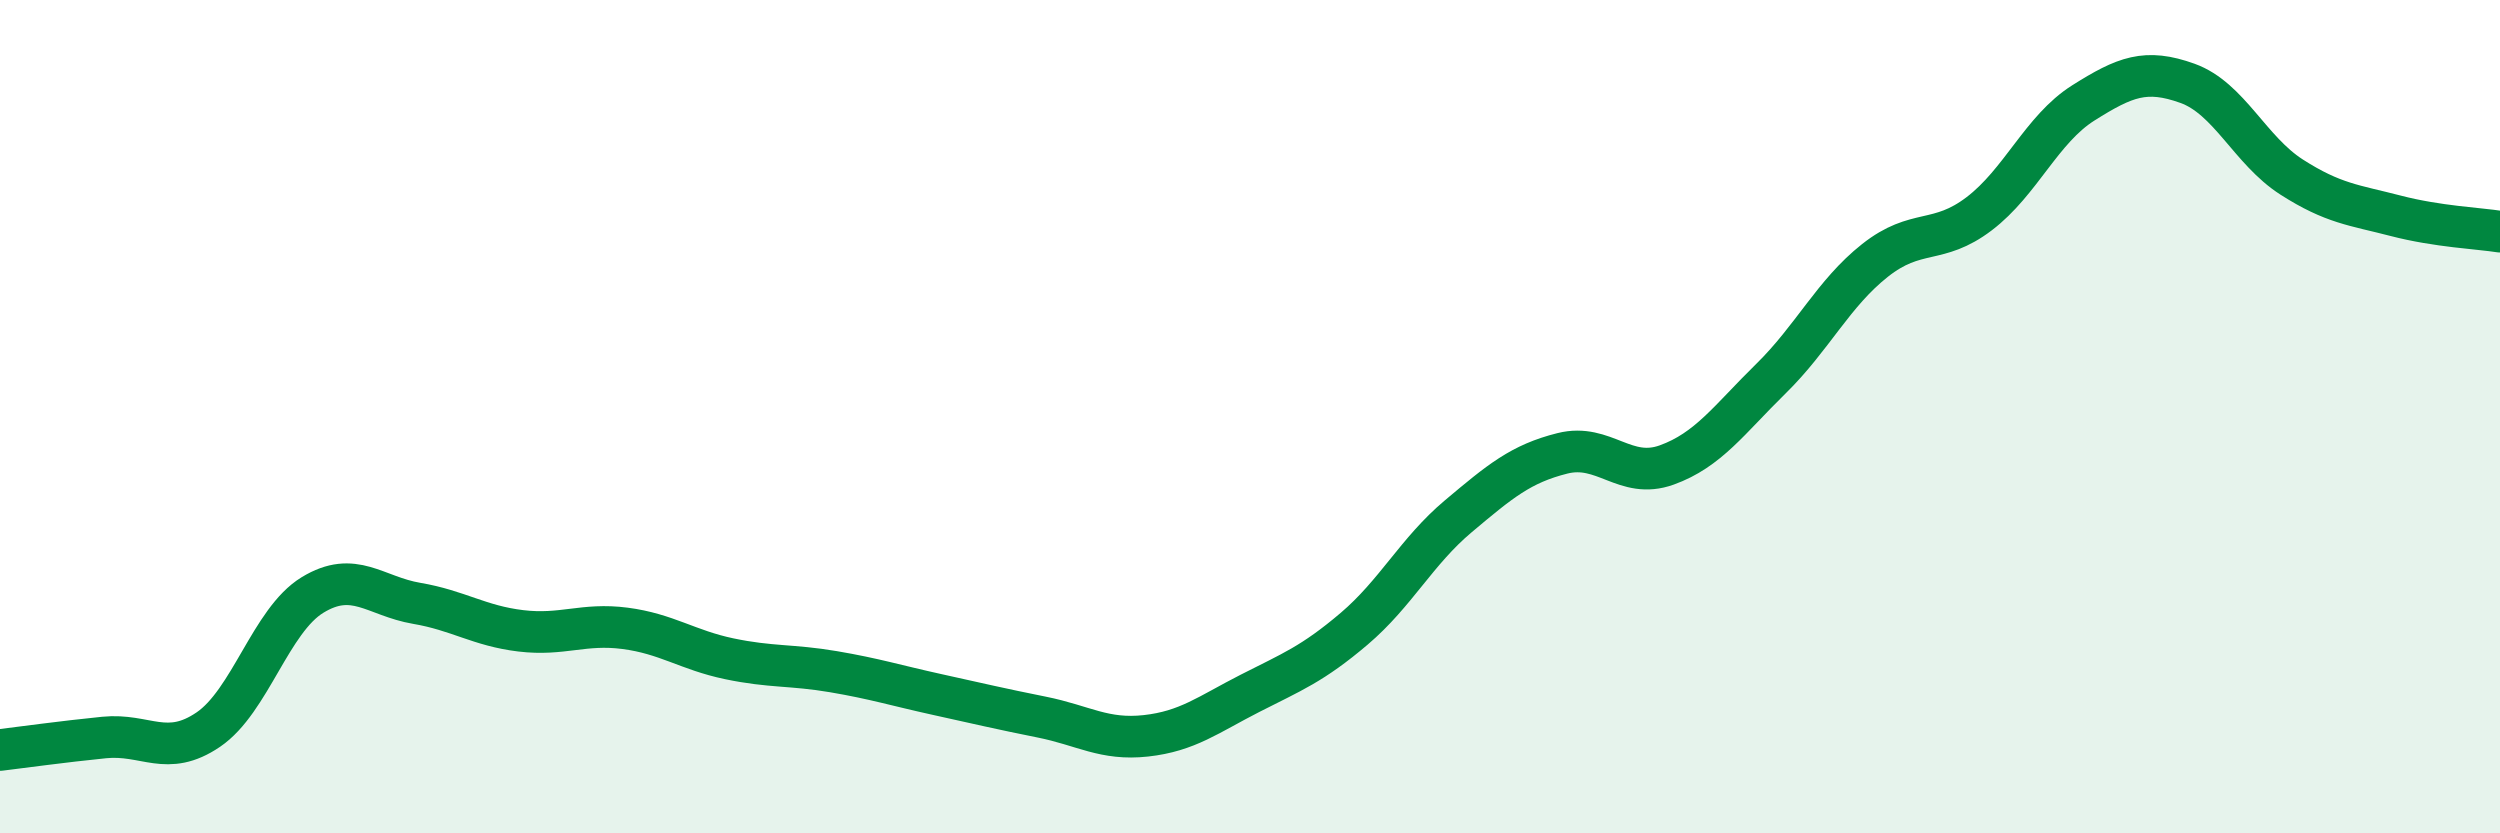
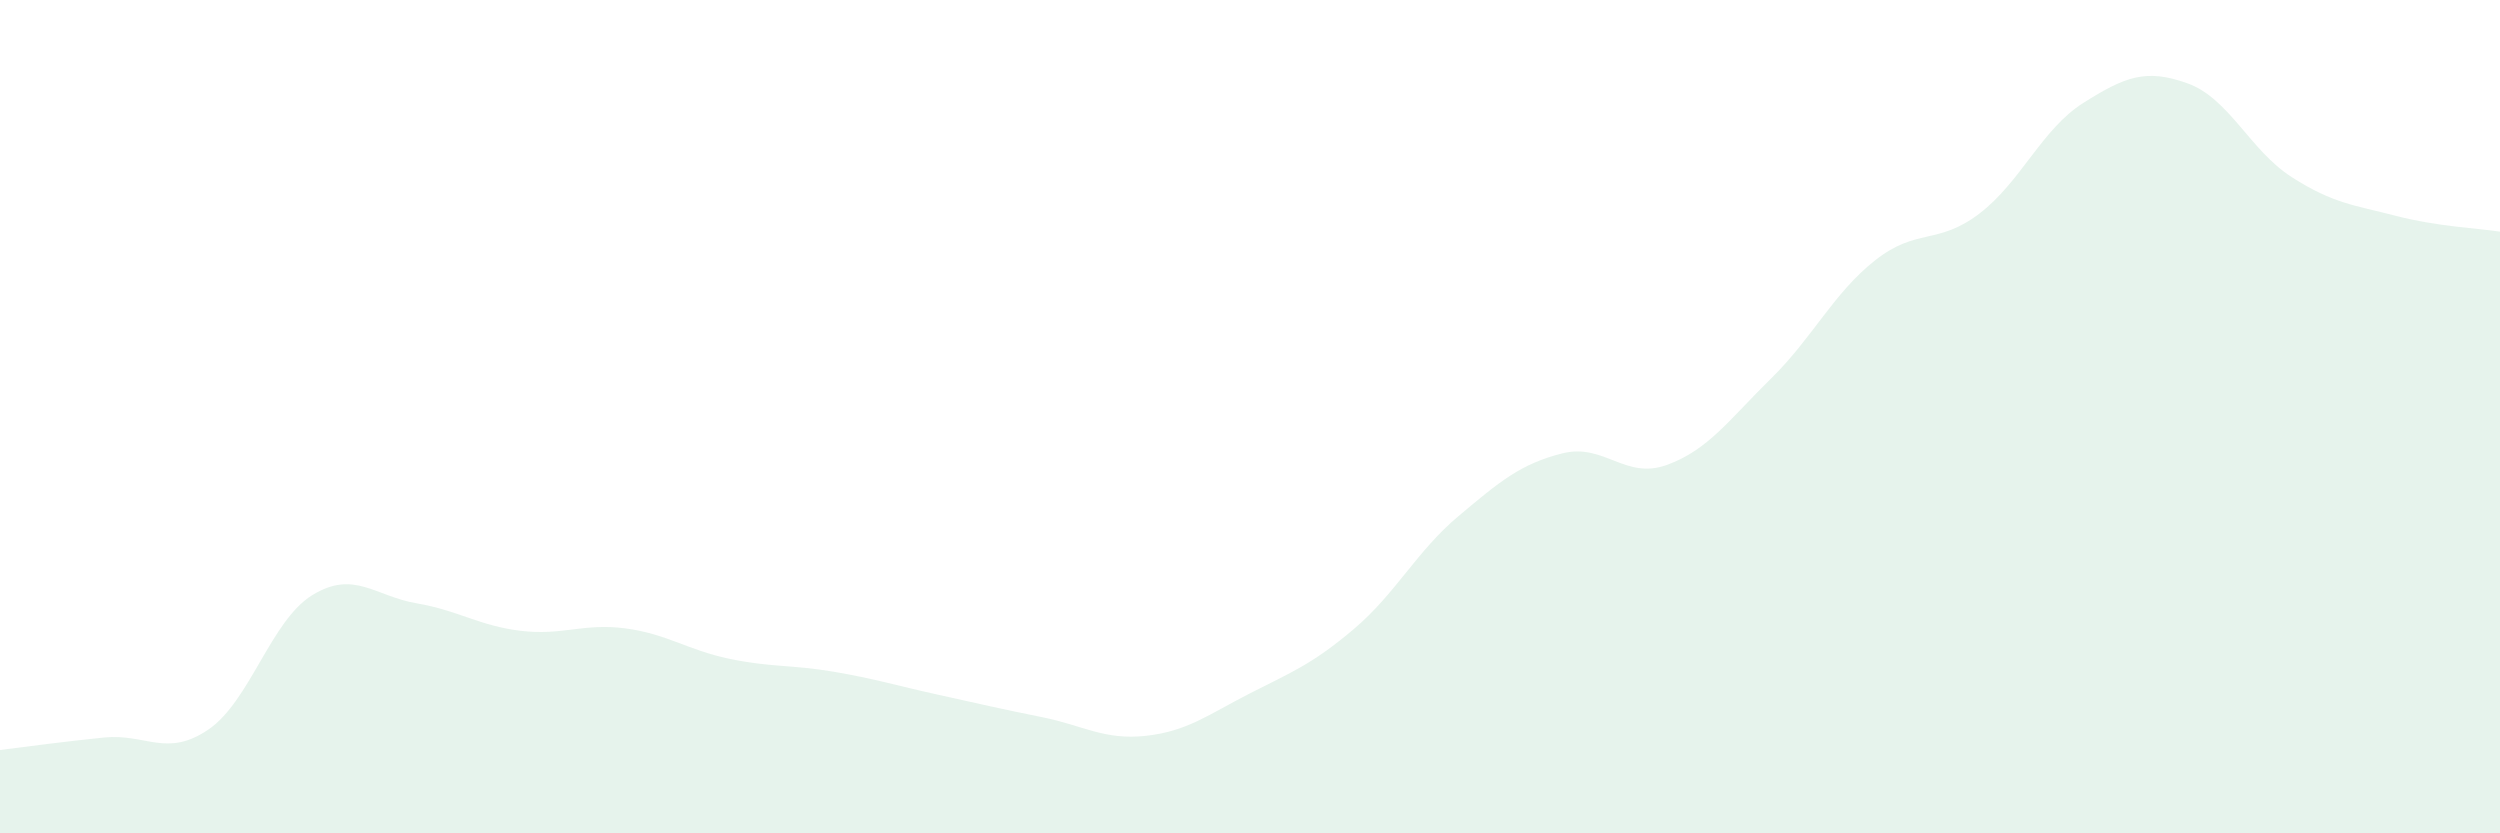
<svg xmlns="http://www.w3.org/2000/svg" width="60" height="20" viewBox="0 0 60 20">
  <path d="M 0,18 C 0.5,17.94 1.5,17.8 2.5,17.7 C 3.5,17.6 4,18.19 5,17.51 C 6,16.83 6.5,14.89 7.5,14.28 C 8.5,13.67 9,14.31 10,14.48 C 11,14.65 11.5,15.02 12.5,15.14 C 13.5,15.26 14,14.95 15,15.08 C 16,15.21 16.5,15.6 17.5,15.81 C 18.5,16.02 19,15.95 20,16.12 C 21,16.29 21.5,16.45 22.5,16.67 C 23.5,16.89 24,17.01 25,17.21 C 26,17.41 26.5,17.77 27.5,17.66 C 28.5,17.55 29,17.15 30,16.64 C 31,16.13 31.5,15.94 32.5,15.09 C 33.5,14.24 34,13.23 35,12.39 C 36,11.55 36.5,11.13 37.5,10.88 C 38.5,10.63 39,11.52 40,11.16 C 41,10.8 41.5,10.07 42.5,9.09 C 43.5,8.11 44,7.04 45,6.25 C 46,5.46 46.5,5.89 47.5,5.13 C 48.5,4.37 49,3.1 50,2.47 C 51,1.84 51.5,1.64 52.5,2 C 53.5,2.36 54,3.61 55,4.25 C 56,4.89 56.5,4.92 57.5,5.18 C 58.5,5.44 59.5,5.48 60,5.56L60 20L0 20Z" fill="#008740" opacity="0.1" stroke-linecap="round" stroke-linejoin="round" />
-   <path d="M 0,18 C 0.5,17.94 1.5,17.8 2.5,17.7 C 3.5,17.6 4,18.19 5,17.51 C 6,16.83 6.5,14.89 7.5,14.28 C 8.5,13.67 9,14.31 10,14.48 C 11,14.65 11.5,15.02 12.5,15.14 C 13.5,15.26 14,14.95 15,15.08 C 16,15.21 16.5,15.6 17.5,15.81 C 18.5,16.02 19,15.95 20,16.12 C 21,16.29 21.5,16.45 22.5,16.67 C 23.5,16.89 24,17.01 25,17.21 C 26,17.41 26.5,17.77 27.5,17.66 C 28.5,17.55 29,17.15 30,16.64 C 31,16.13 31.5,15.94 32.5,15.09 C 33.5,14.24 34,13.23 35,12.39 C 36,11.55 36.5,11.13 37.5,10.88 C 38.5,10.63 39,11.52 40,11.16 C 41,10.8 41.5,10.07 42.5,9.09 C 43.5,8.11 44,7.04 45,6.25 C 46,5.46 46.5,5.89 47.5,5.13 C 48.5,4.37 49,3.1 50,2.47 C 51,1.84 51.5,1.64 52.5,2 C 53.5,2.36 54,3.61 55,4.25 C 56,4.89 56.5,4.92 57.5,5.18 C 58.5,5.44 59.5,5.48 60,5.56" stroke="#008740" stroke-width="1" fill="none" stroke-linecap="round" stroke-linejoin="round" />
</svg>